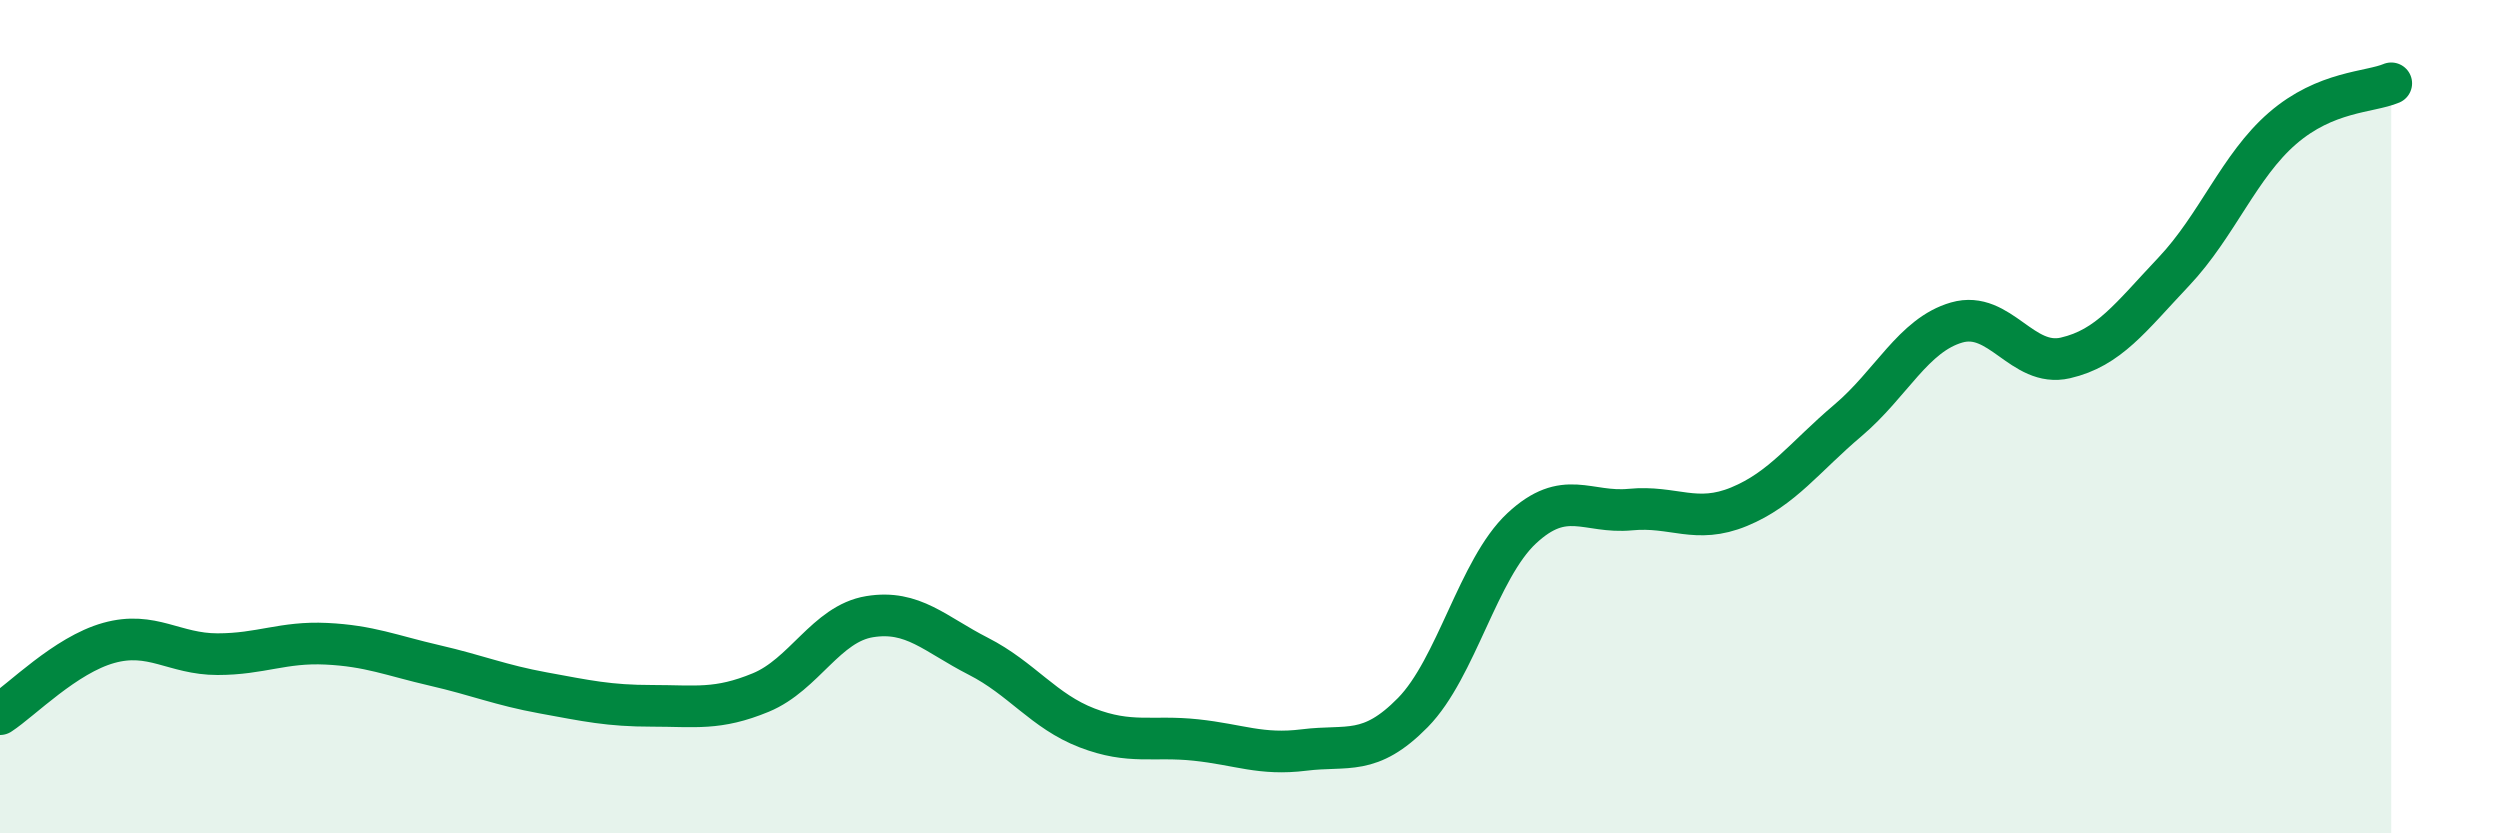
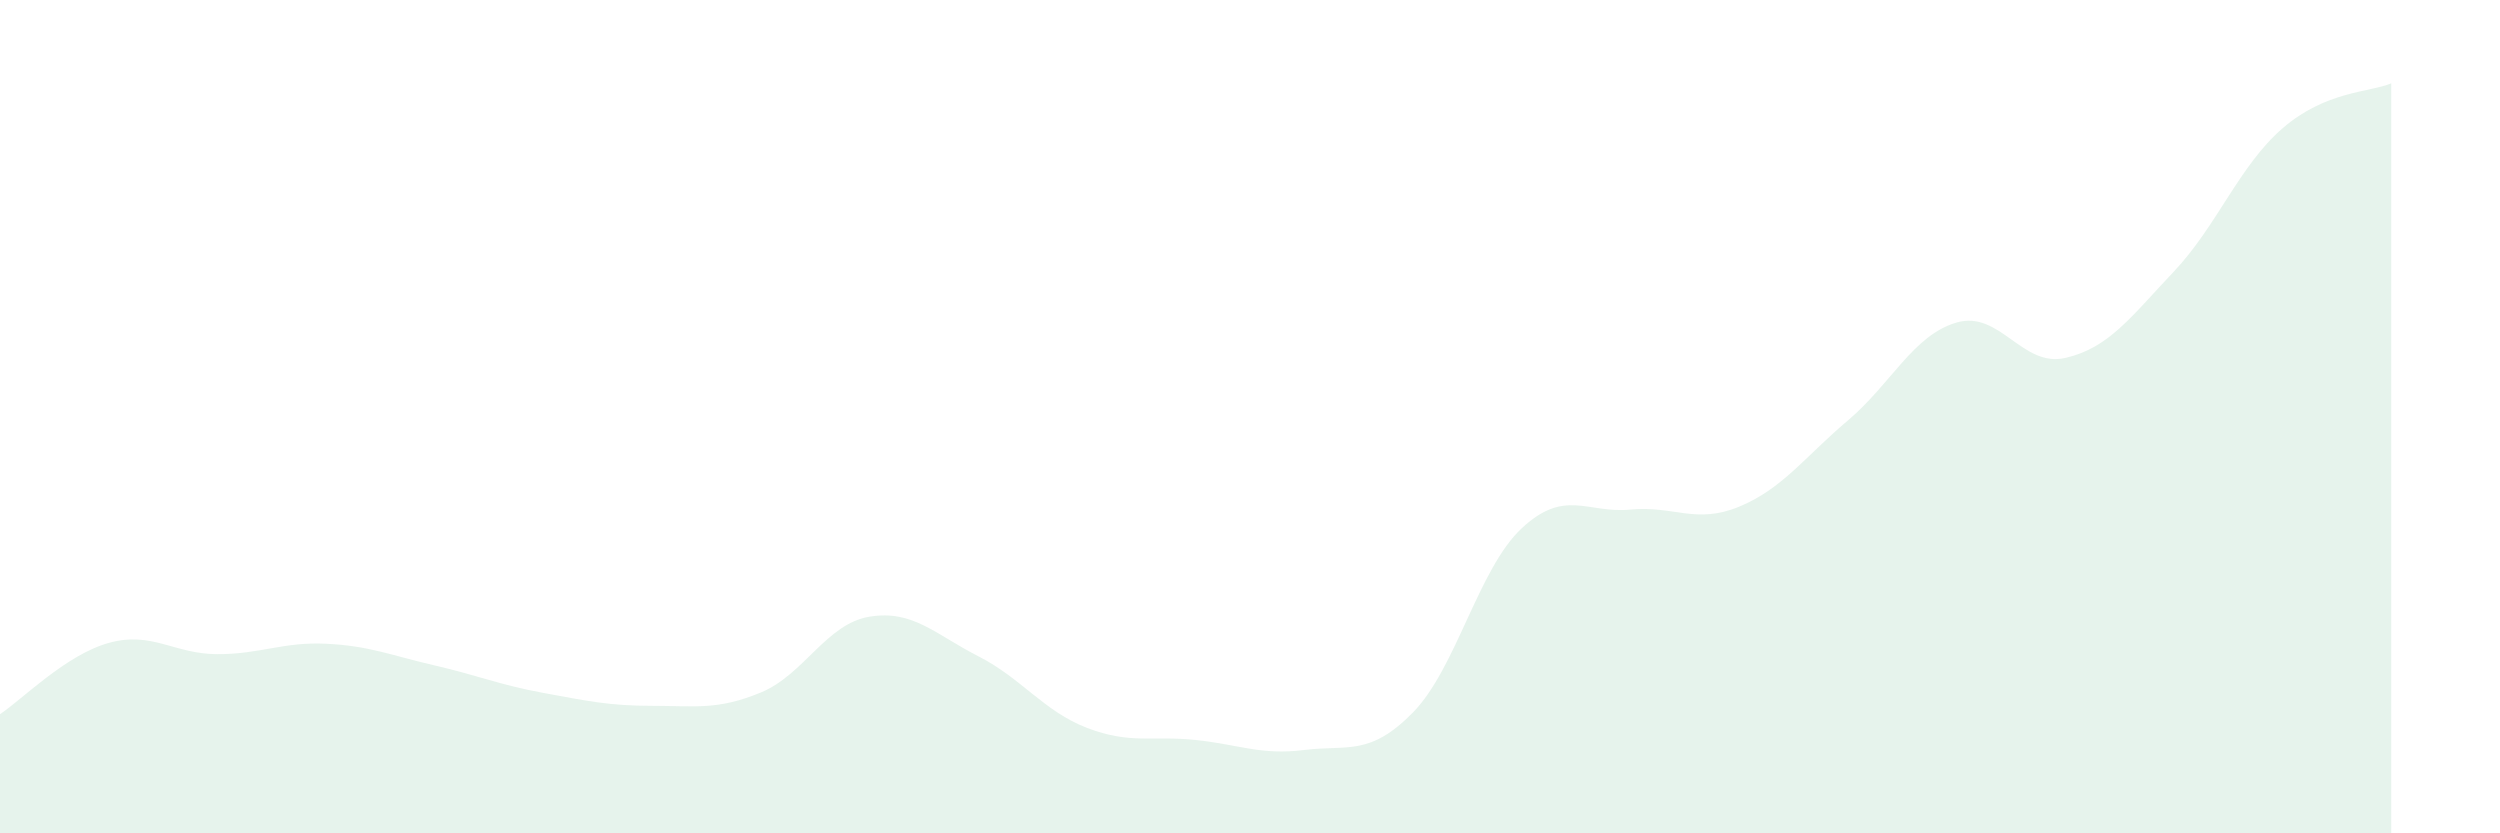
<svg xmlns="http://www.w3.org/2000/svg" width="60" height="20" viewBox="0 0 60 20">
  <path d="M 0,17.14 C 0.52,16.8 1.57,15.72 2.61,15.43 C 3.65,15.14 4.18,15.7 5.22,15.7 C 6.26,15.7 6.79,15.4 7.83,15.45 C 8.87,15.5 9.39,15.73 10.43,15.97 C 11.47,16.21 12,16.44 13.04,16.63 C 14.08,16.82 14.61,16.94 15.65,16.94 C 16.69,16.94 17.22,17.05 18.26,16.62 C 19.3,16.19 19.83,14.97 20.87,14.8 C 21.91,14.63 22.44,15.22 23.48,15.75 C 24.52,16.28 25.05,17.07 26.09,17.47 C 27.13,17.87 27.66,17.65 28.7,17.76 C 29.74,17.87 30.26,18.13 31.3,18 C 32.34,17.87 32.87,18.16 33.91,17.1 C 34.95,16.04 35.48,13.65 36.52,12.68 C 37.56,11.71 38.09,12.33 39.13,12.23 C 40.17,12.13 40.7,12.59 41.74,12.16 C 42.78,11.73 43.31,10.97 44.35,10.09 C 45.39,9.21 45.92,8.04 46.96,7.74 C 48,7.44 48.53,8.83 49.57,8.59 C 50.61,8.35 51.13,7.62 52.17,6.52 C 53.21,5.42 53.74,3.98 54.78,3.08 C 55.82,2.18 56.87,2.22 57.39,2L57.39 20L0 20Z" fill="#008740" opacity="0.1" stroke-linecap="round" stroke-linejoin="round" />
-   <path d="M 0,17.14 C 0.52,16.8 1.57,15.72 2.61,15.43 C 3.65,15.14 4.18,15.7 5.22,15.7 C 6.26,15.7 6.79,15.4 7.83,15.45 C 8.87,15.5 9.39,15.73 10.43,15.97 C 11.47,16.21 12,16.44 13.04,16.63 C 14.08,16.82 14.61,16.94 15.65,16.94 C 16.69,16.94 17.22,17.05 18.26,16.62 C 19.3,16.19 19.83,14.97 20.87,14.8 C 21.91,14.63 22.44,15.22 23.48,15.75 C 24.52,16.28 25.05,17.07 26.09,17.47 C 27.13,17.87 27.66,17.65 28.7,17.76 C 29.74,17.87 30.26,18.13 31.3,18 C 32.34,17.87 32.87,18.16 33.91,17.1 C 34.95,16.04 35.48,13.65 36.52,12.68 C 37.56,11.71 38.09,12.33 39.13,12.23 C 40.17,12.13 40.7,12.59 41.74,12.16 C 42.78,11.73 43.31,10.97 44.35,10.09 C 45.39,9.21 45.92,8.04 46.96,7.74 C 48,7.44 48.53,8.83 49.57,8.59 C 50.61,8.35 51.13,7.62 52.17,6.52 C 53.21,5.42 53.74,3.98 54.78,3.08 C 55.82,2.18 56.87,2.22 57.39,2" stroke="#008740" stroke-width="1" fill="none" stroke-linecap="round" stroke-linejoin="round" />
</svg>